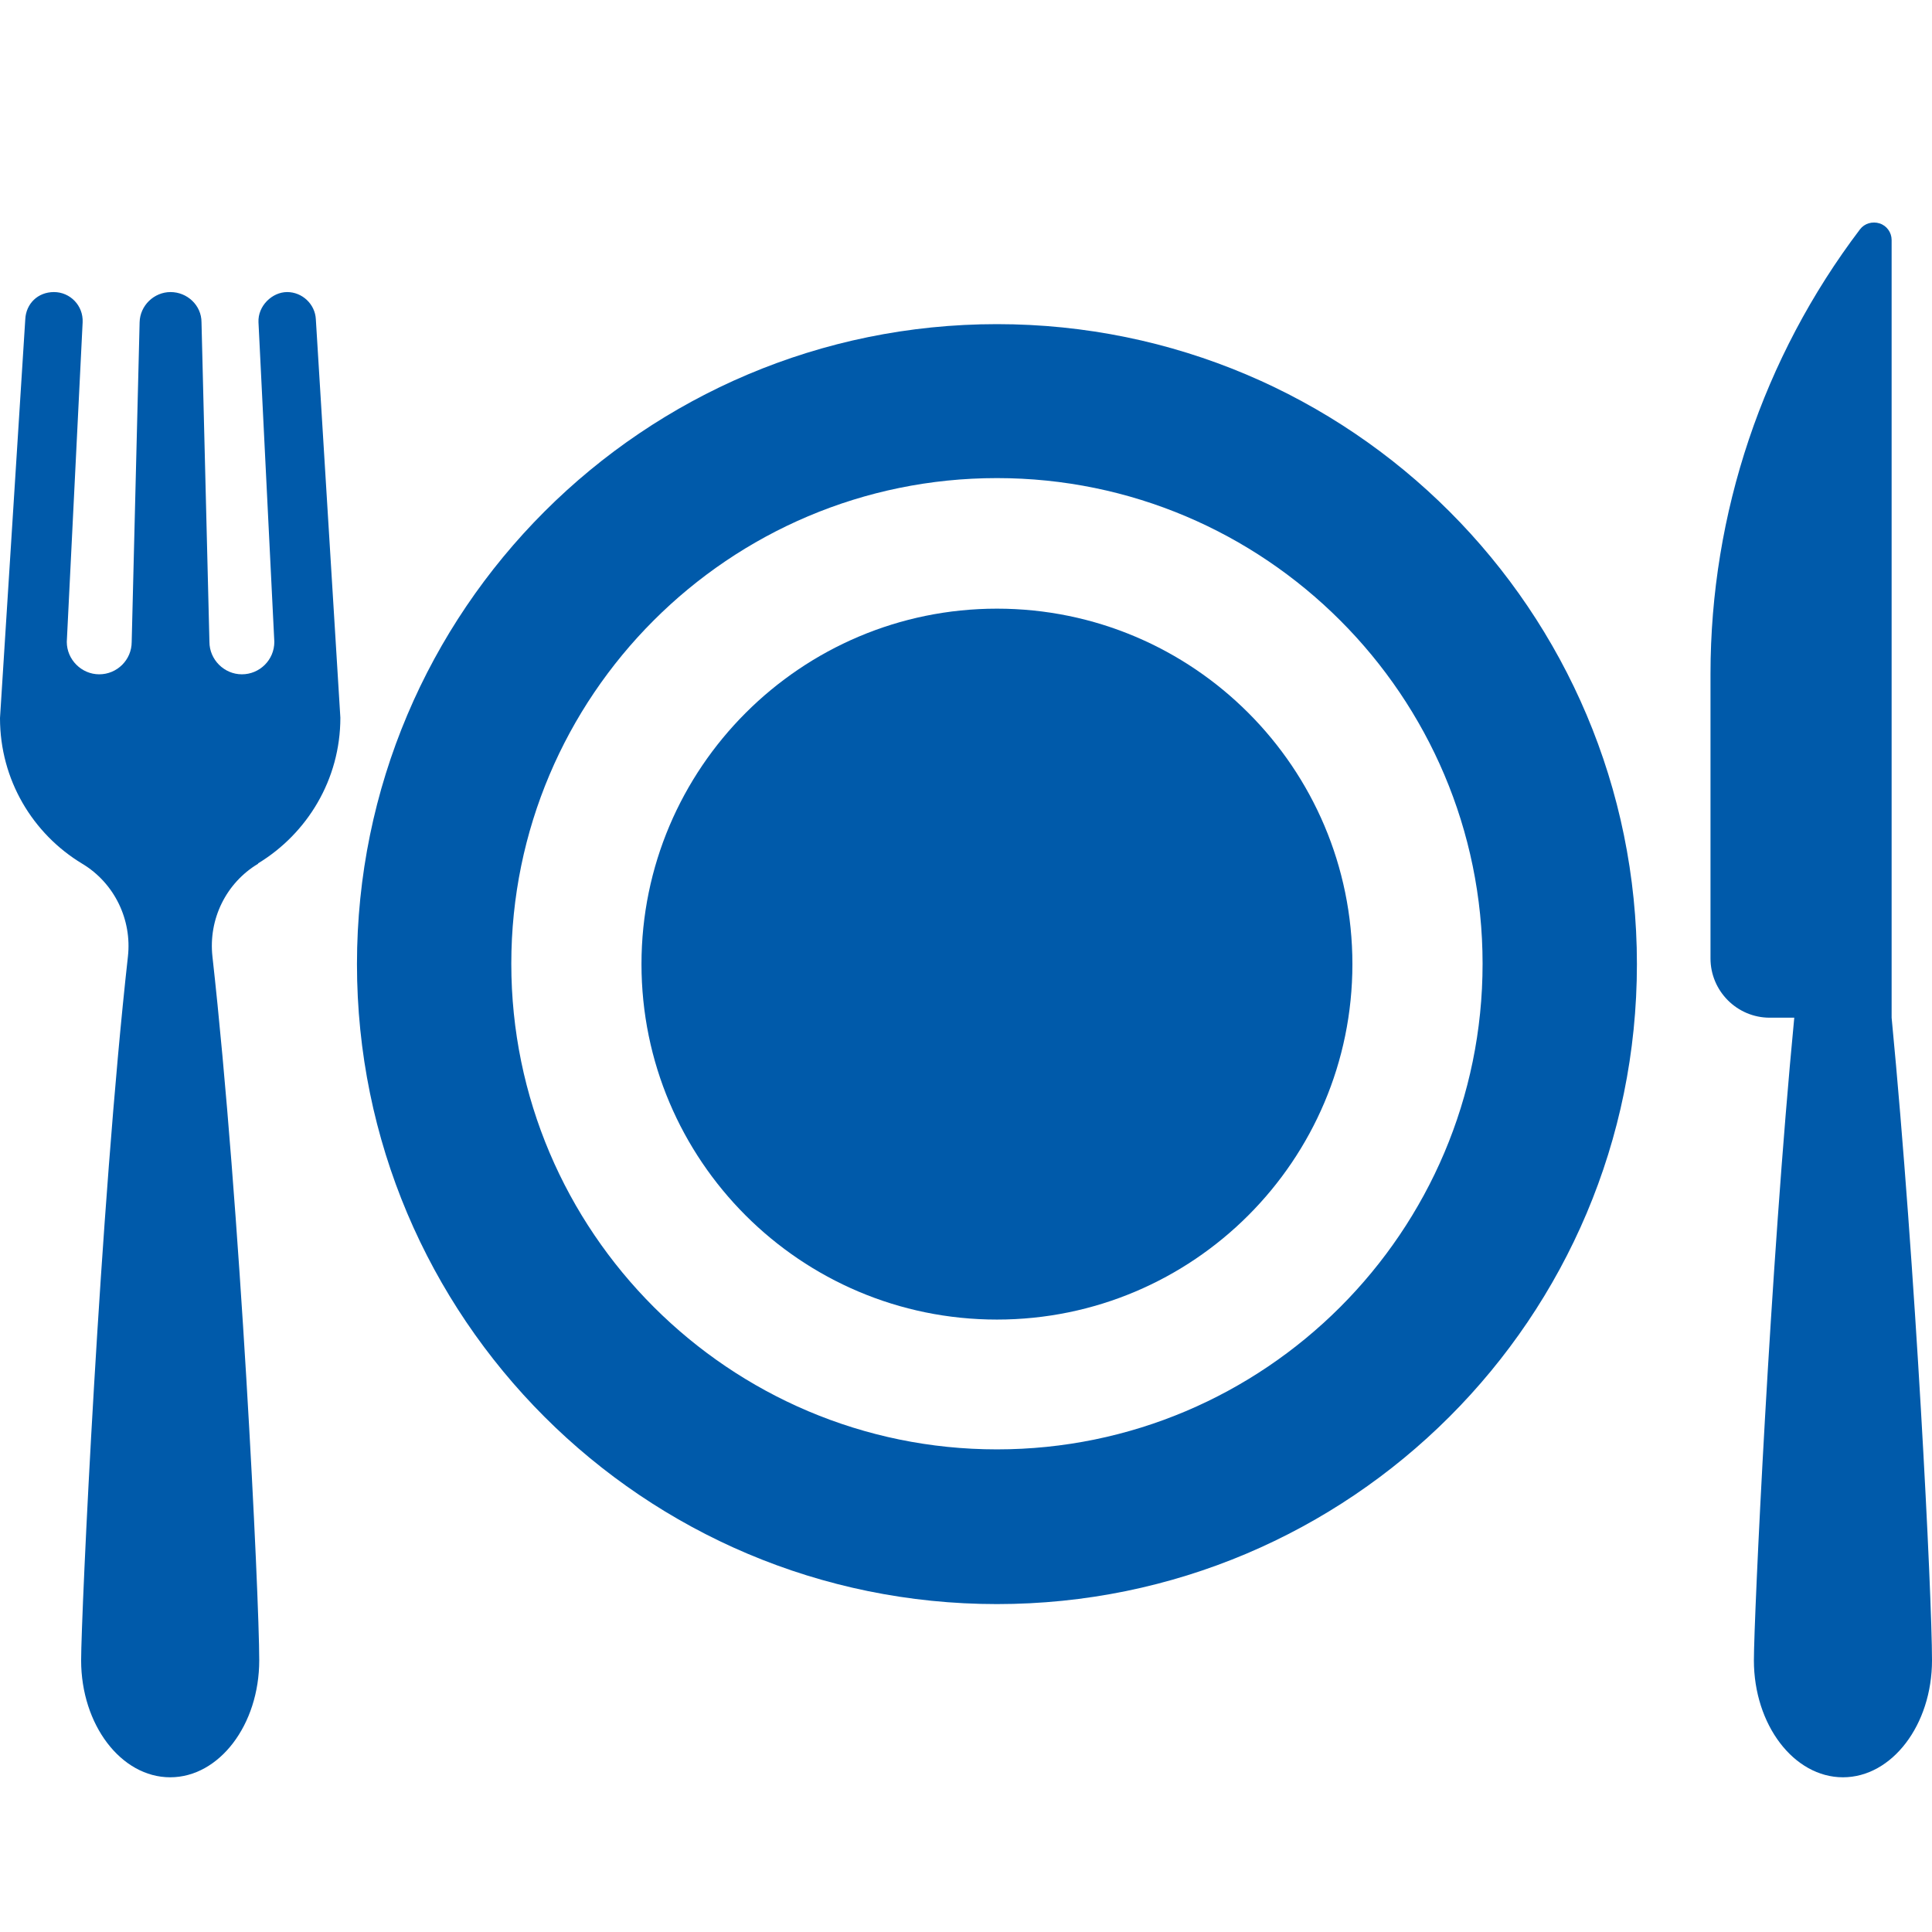
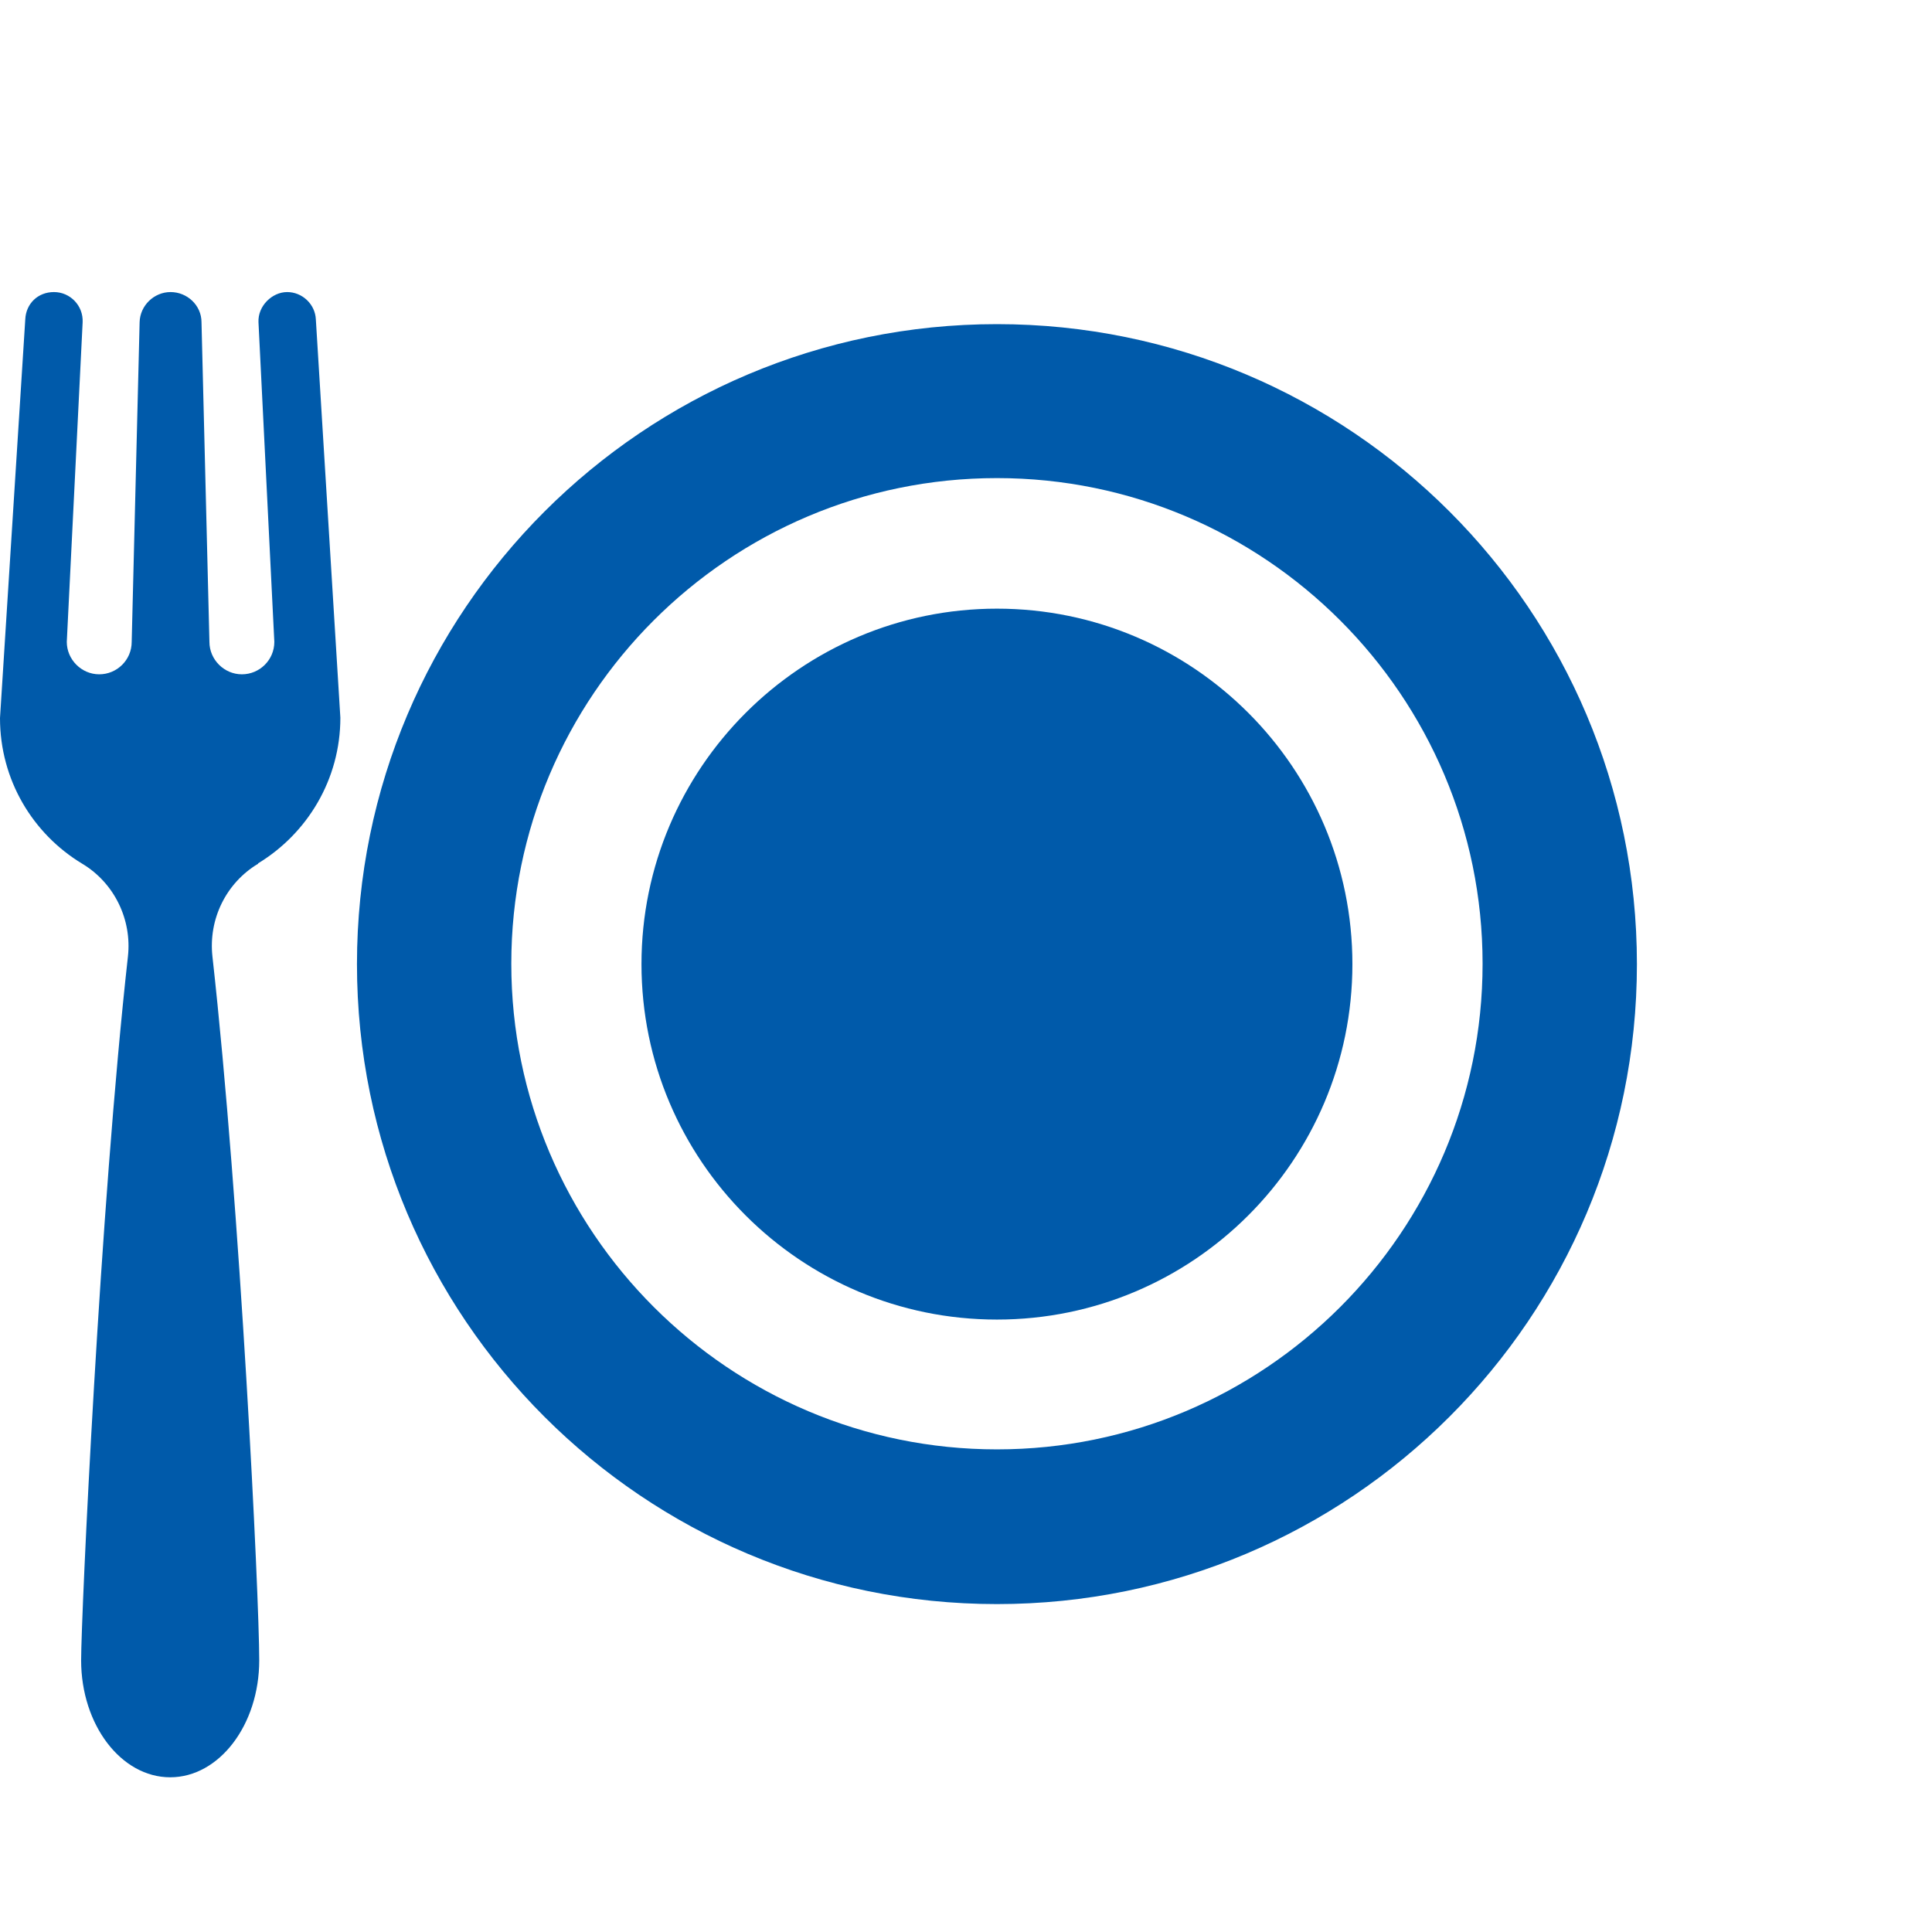
<svg xmlns="http://www.w3.org/2000/svg" version="1.1" viewBox="0 0 512 512">
  <defs>
    <style>
      .cls-1 {
        fill: #005aaa;
      }
    </style>
  </defs>
  <g>
    <g id="Ebene_1">
      <g id="Layer_1">
        <path class="cls-1" d="M264.2,85.9c-93.6,0-169.6,75.9-169.6,169.6s75.9,169.6,169.6,169.6,169.6-75.9,169.6-169.6-75.9-169.6-169.6-169.6ZM264.2,384.1c-70.9,0-128.7-57.7-128.7-128.7s57.7-128.7,128.7-128.7,128.7,57.7,128.7,128.7-57.7,128.7-128.7,128.7Z" />
        <path class="cls-1" d="M264.2,161.3c-51.9,0-94.2,42.2-94.2,94.2s42.2,94.2,94.2,94.2,94.2-42.2,94.2-94.2-42.2-94.2-94.2-94.2h0Z" />
-         <path class="cls-1" d="M501.3,269.7V63.6c0-2-1.3-3.8-3.2-4.4-1.9-.6-4,0-5.2,1.6-25.7,33.9-39.6,75.3-39.6,117.8v75.4c0,8.6,7,15.7,15.7,15.7h6.5c-6.4,66.4-10.7,159.4-10.7,170.3,0,17.1,10.6,31,23.6,31s23.6-13.9,23.6-31-4.3-103.8-10.7-170.3h0Z" />
        <path class="cls-1" d="M68.4,228.8c13-7.9,21.8-22.2,21.8-38.6l-6.5-105.6c-.2-4-3.6-7.2-7.6-7.2s-7.8,3.7-7.6,8l4.2,84.7c0,4.8-3.9,8.6-8.6,8.6s-8.6-3.9-8.6-8.6l-2.1-84.7c0-4.5-3.8-8-8.2-8s-8.1,3.6-8.2,8l-2.1,84.7c0,4.8-3.9,8.6-8.6,8.6s-8.6-3.9-8.6-8.6l4.2-84.7c.2-4.4-3.3-8-7.6-8s-7.4,3.1-7.6,7.2L0,190.3c0,16.4,8.7,30.7,21.8,38.6,8.5,5.1,13.2,14.8,12.1,24.6-7.4,66.4-12.4,174.7-12.4,186.5,0,17.1,10.6,31,23.6,31s23.6-13.9,23.6-31-5-120.1-12.4-186.5c-1.1-9.9,3.6-19.5,12.1-24.6h0Z" />
      </g>
    </g>
  </g>
</svg>